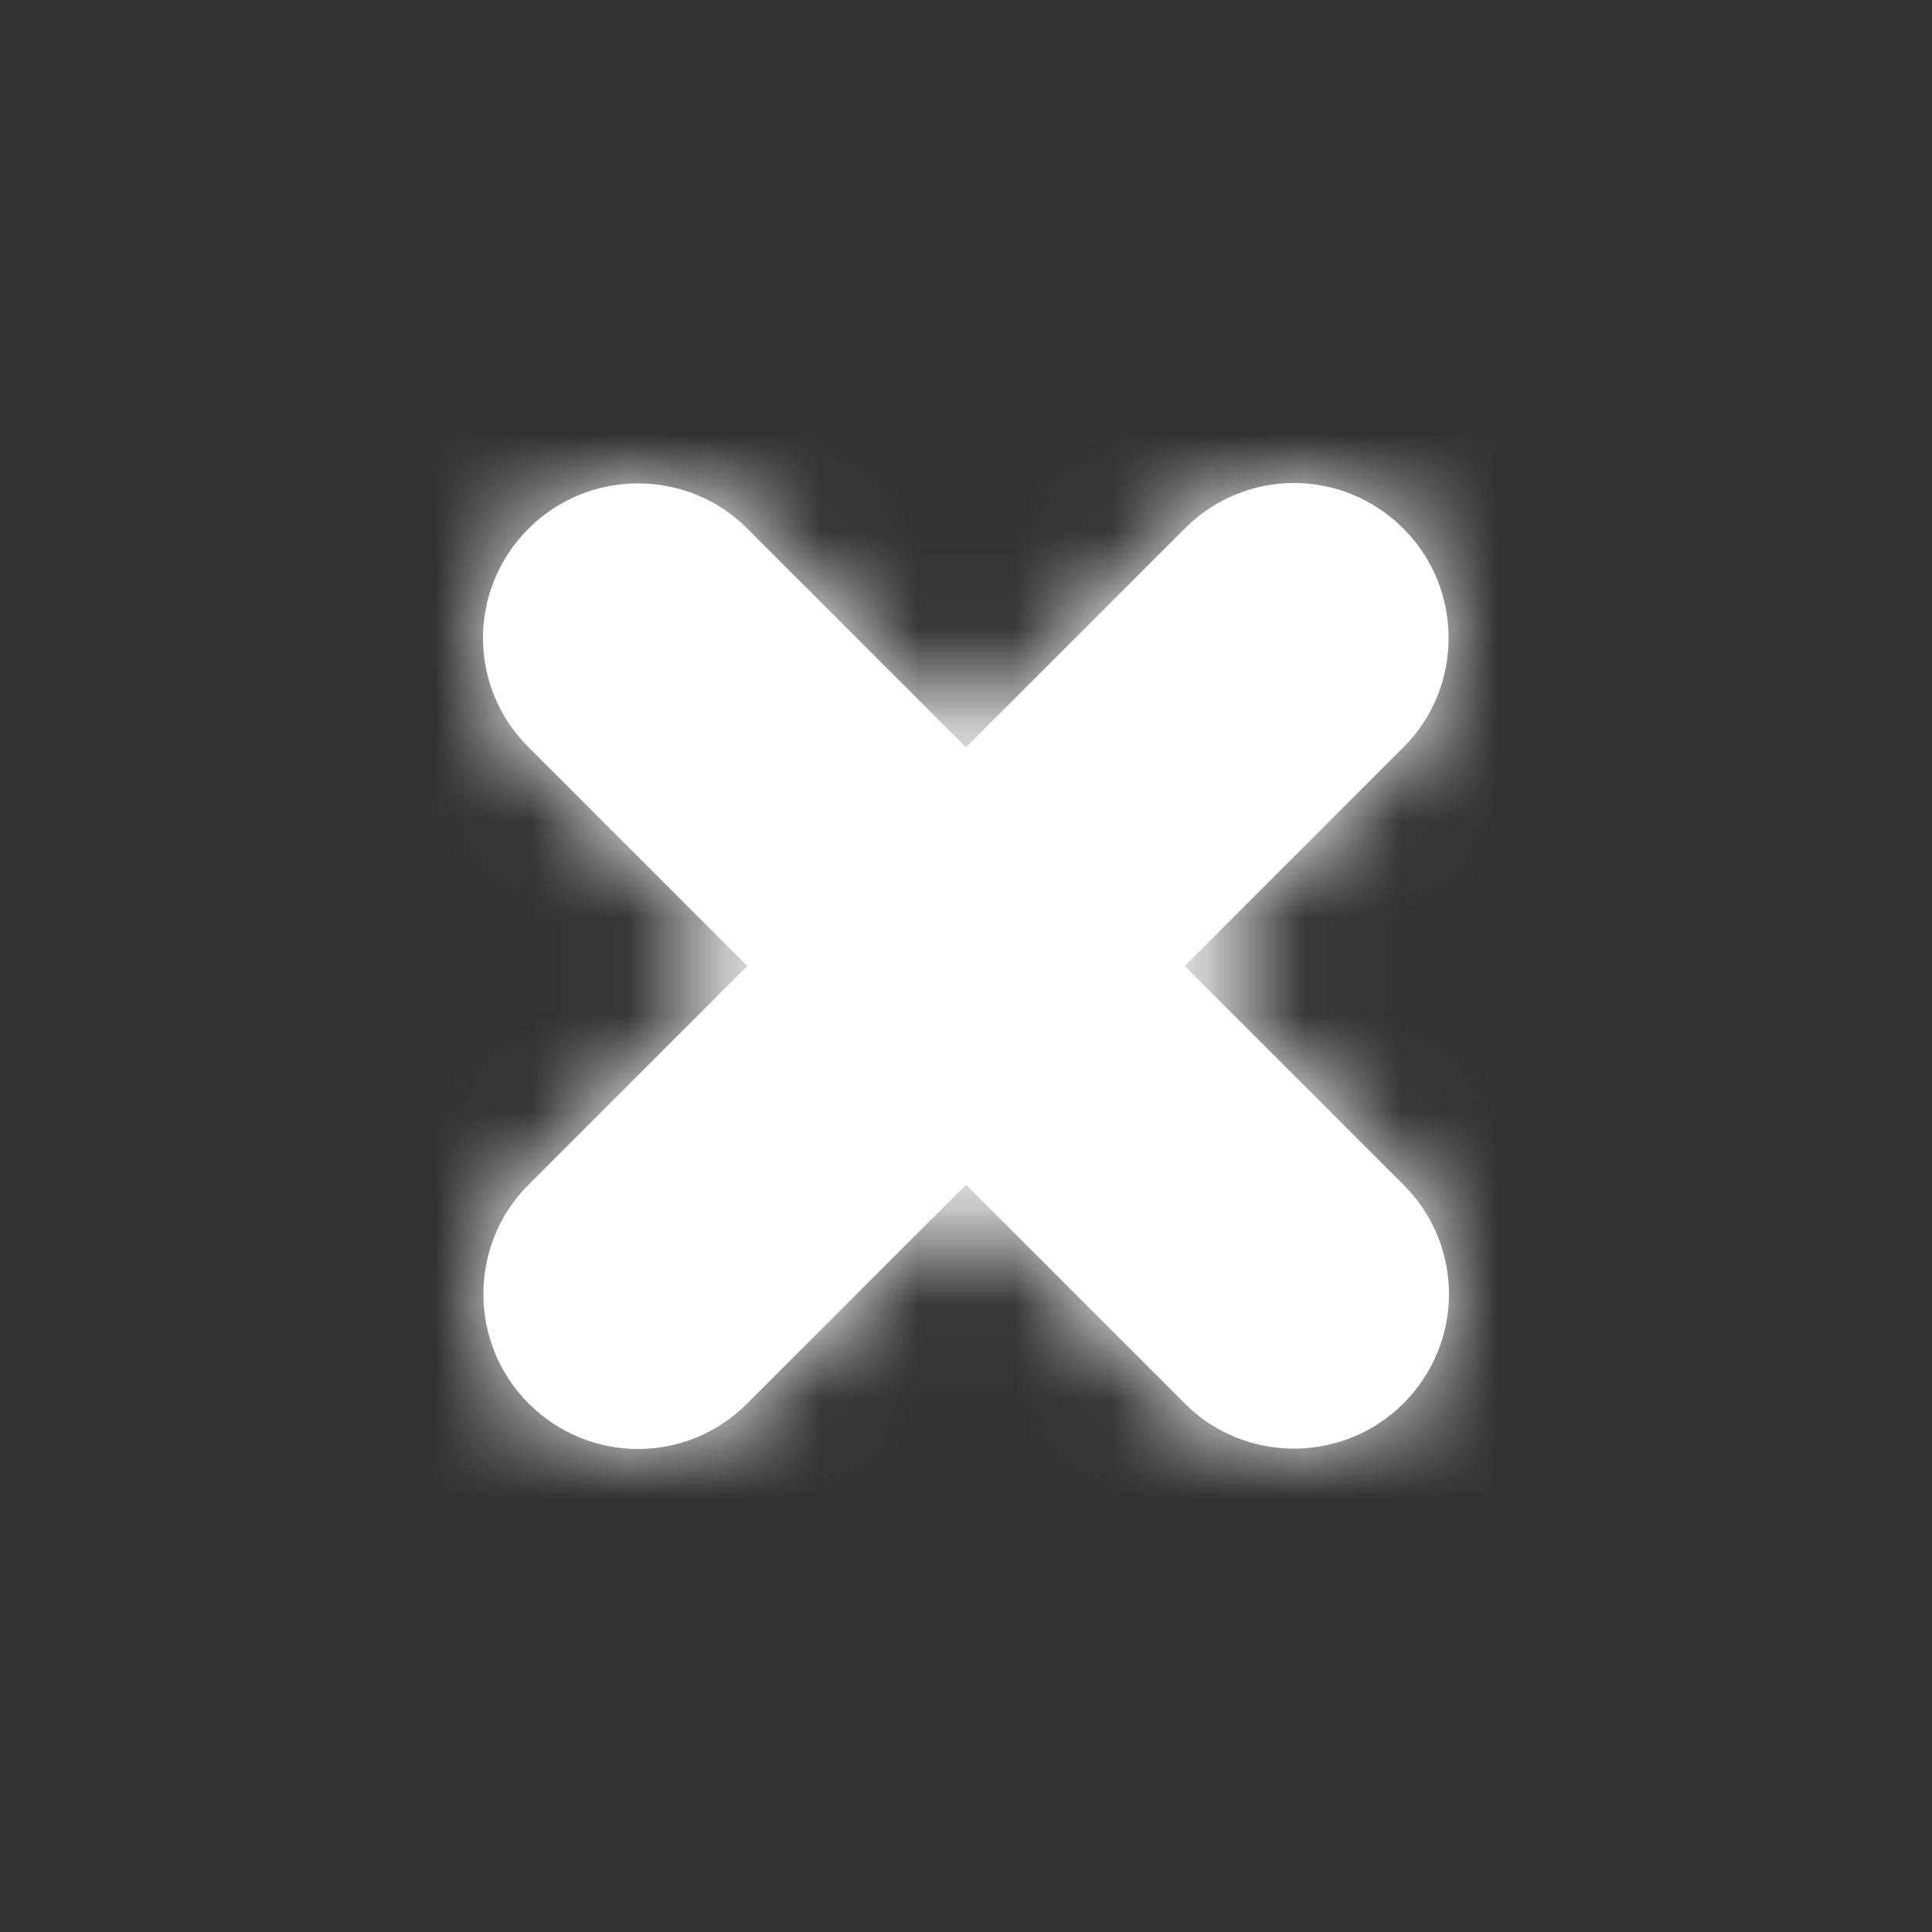
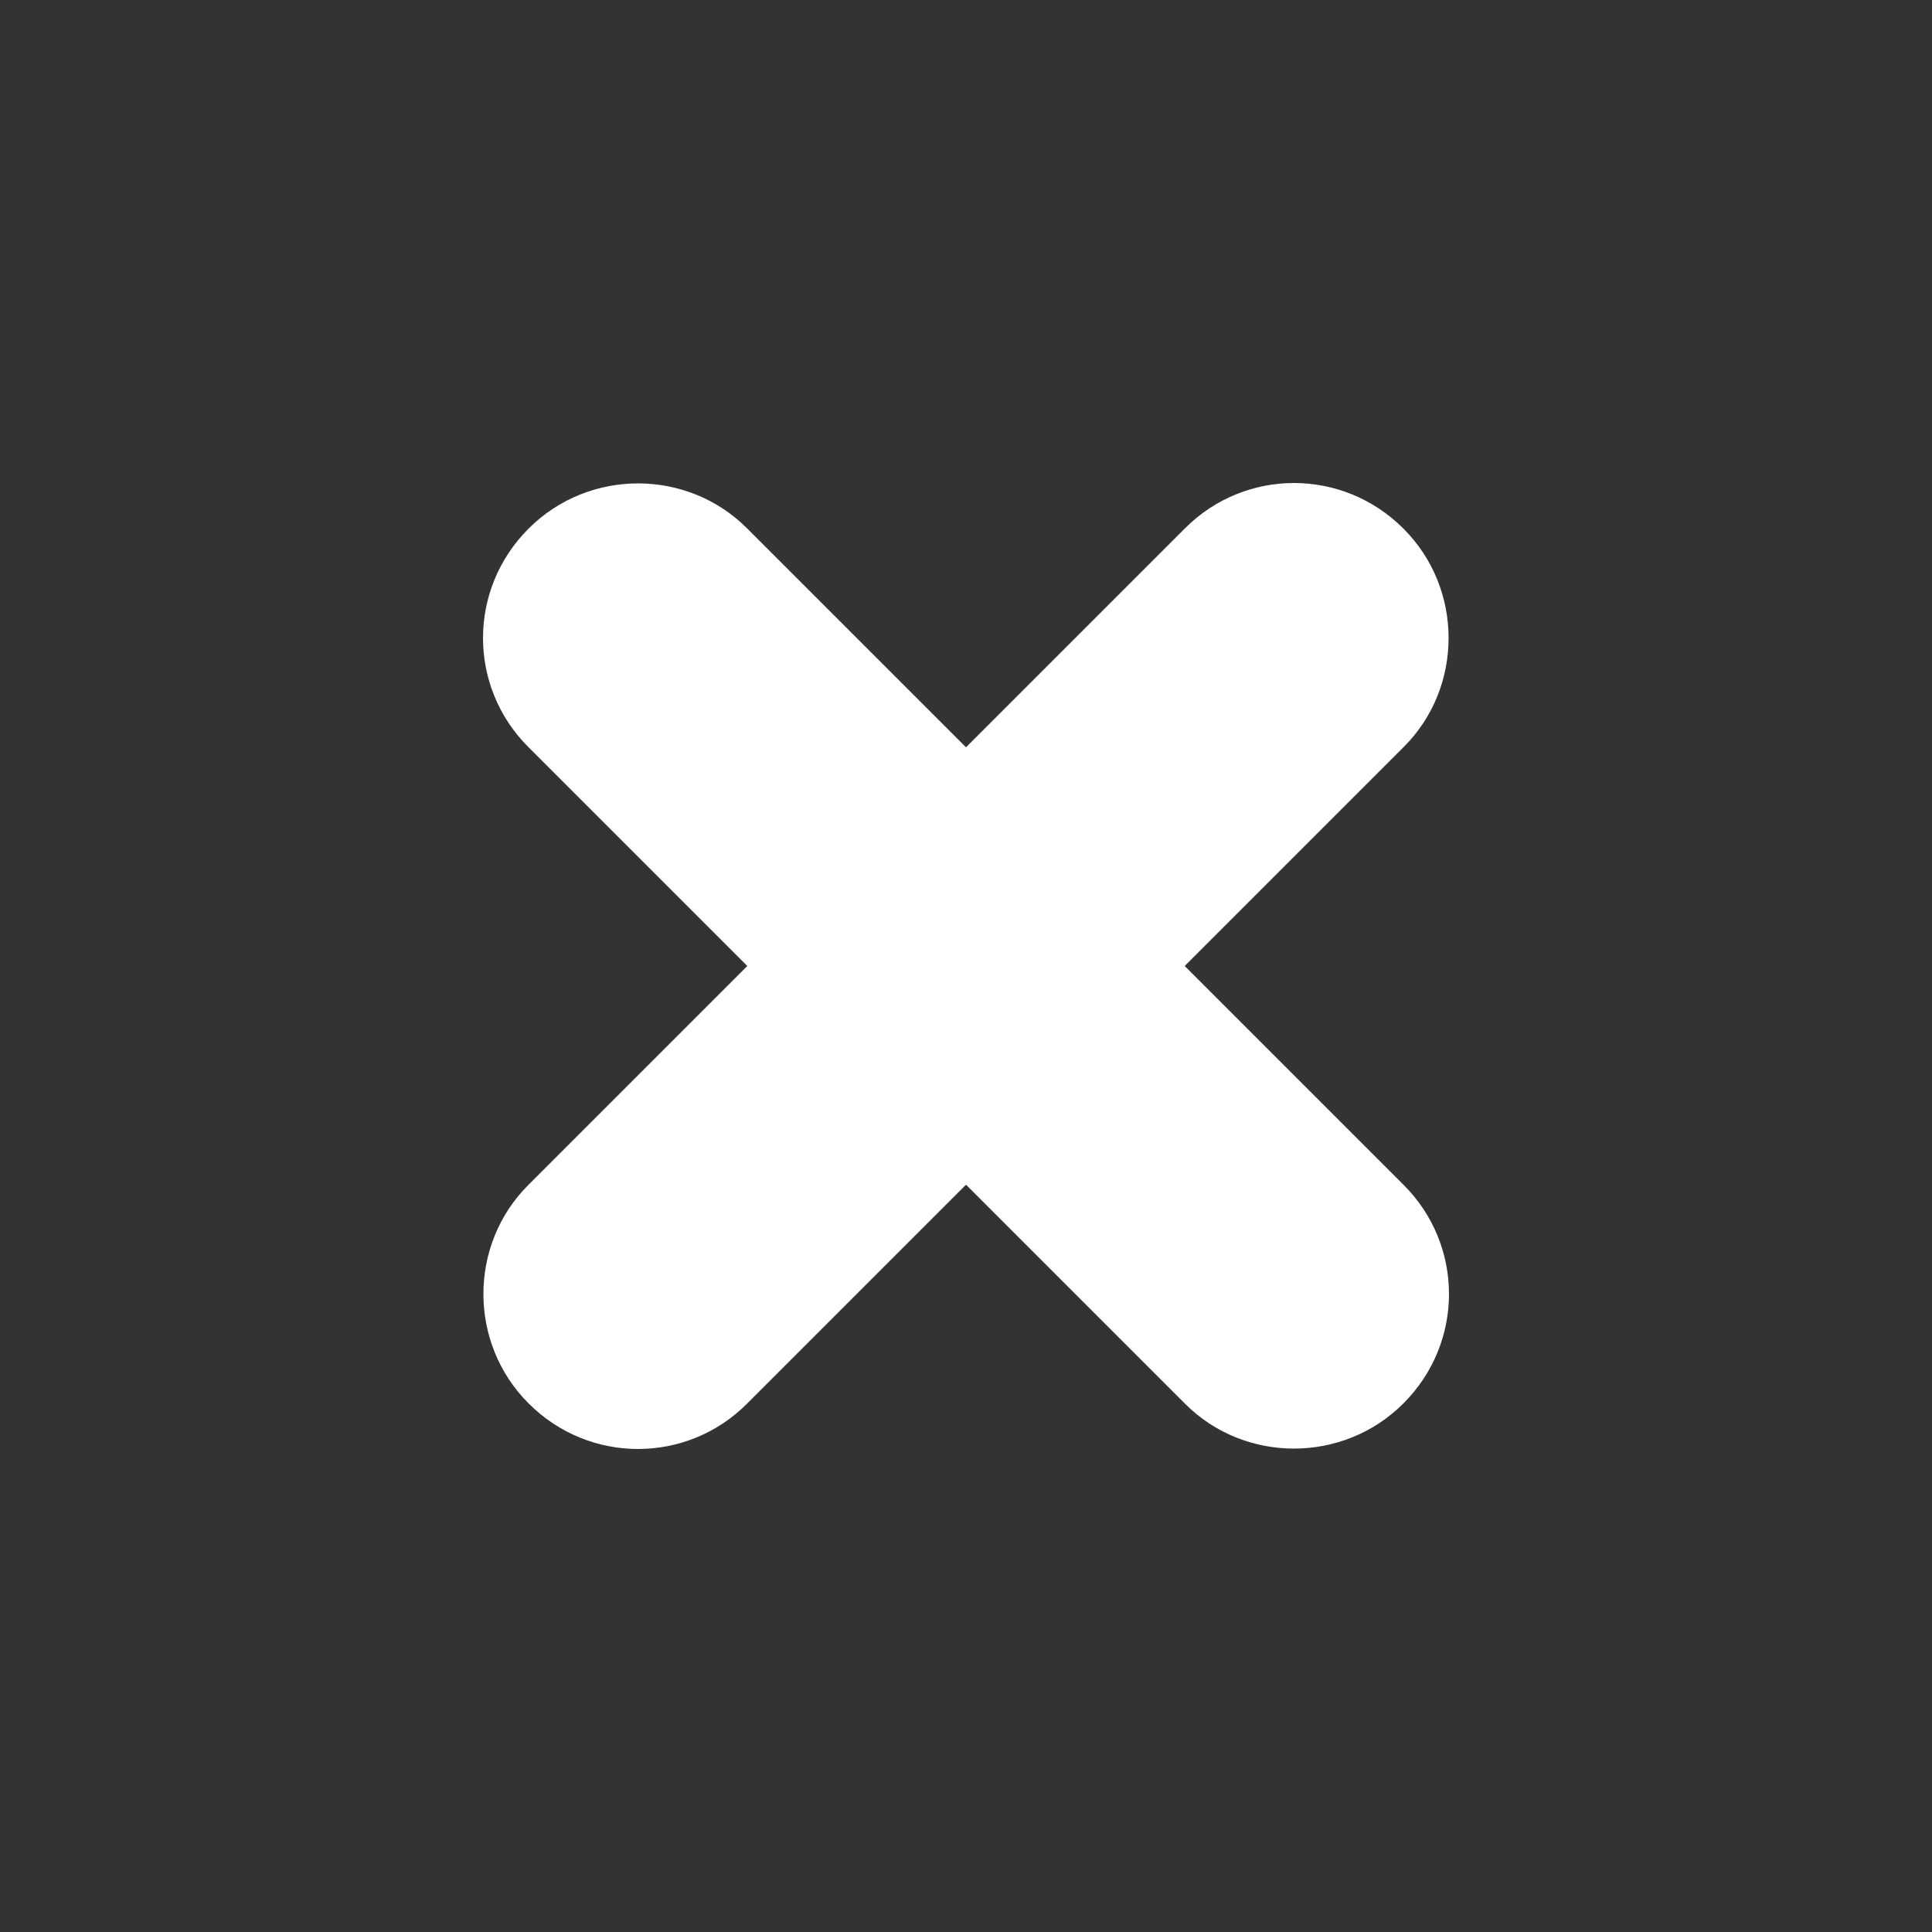
<svg xmlns="http://www.w3.org/2000/svg" xmlns:xlink="http://www.w3.org/1999/xlink" width="20px" height="20px" viewBox="0 0 20 20" version="1.1">
  <rect x="0" y="0" width="20" height="20" fill="#333333" stroke="none" />
  <title>General/Check Copy</title>
  <desc>Created with Sketch.</desc>
  <defs>
    <path d="M10,7.736 L12.268,5.468 C12.891,4.845 13.899,4.842 14.528,5.472 C15.154,6.097 15.148,7.117 14.532,7.732 L12.264,10 L14.532,12.268 C15.155,12.891 15.158,13.899 14.528,14.528 C13.903,15.154 12.883,15.148 12.268,14.532 L10,12.264 L7.732,14.532 C7.109,15.155 6.101,15.158 5.472,14.528 C4.846,13.903 4.852,12.883 5.468,12.268 L7.736,10 L5.468,7.732 C4.845,7.109 4.842,6.101 5.472,5.472 C6.097,4.846 7.117,4.852 7.732,5.468 L10,7.736 Z" id="path-1" />
  </defs>
  <g id="General/Check-Copy" stroke="none" stroke-width="1" fill="none" fill-rule="evenodd">
    <mask id="mask-2" fill="white">
      <use xlink:href="#path-1" />
    </mask>
    <use id="close-icon" fill="#FFFFFF" xlink:href="#path-1" />
    <g id="Color/White" mask="url(#mask-2)" fill="#FFFFFF">
-       <rect id="Color" x="0" y="0" width="20" height="20" />
-     </g>
+       </g>
  </g>
</svg>